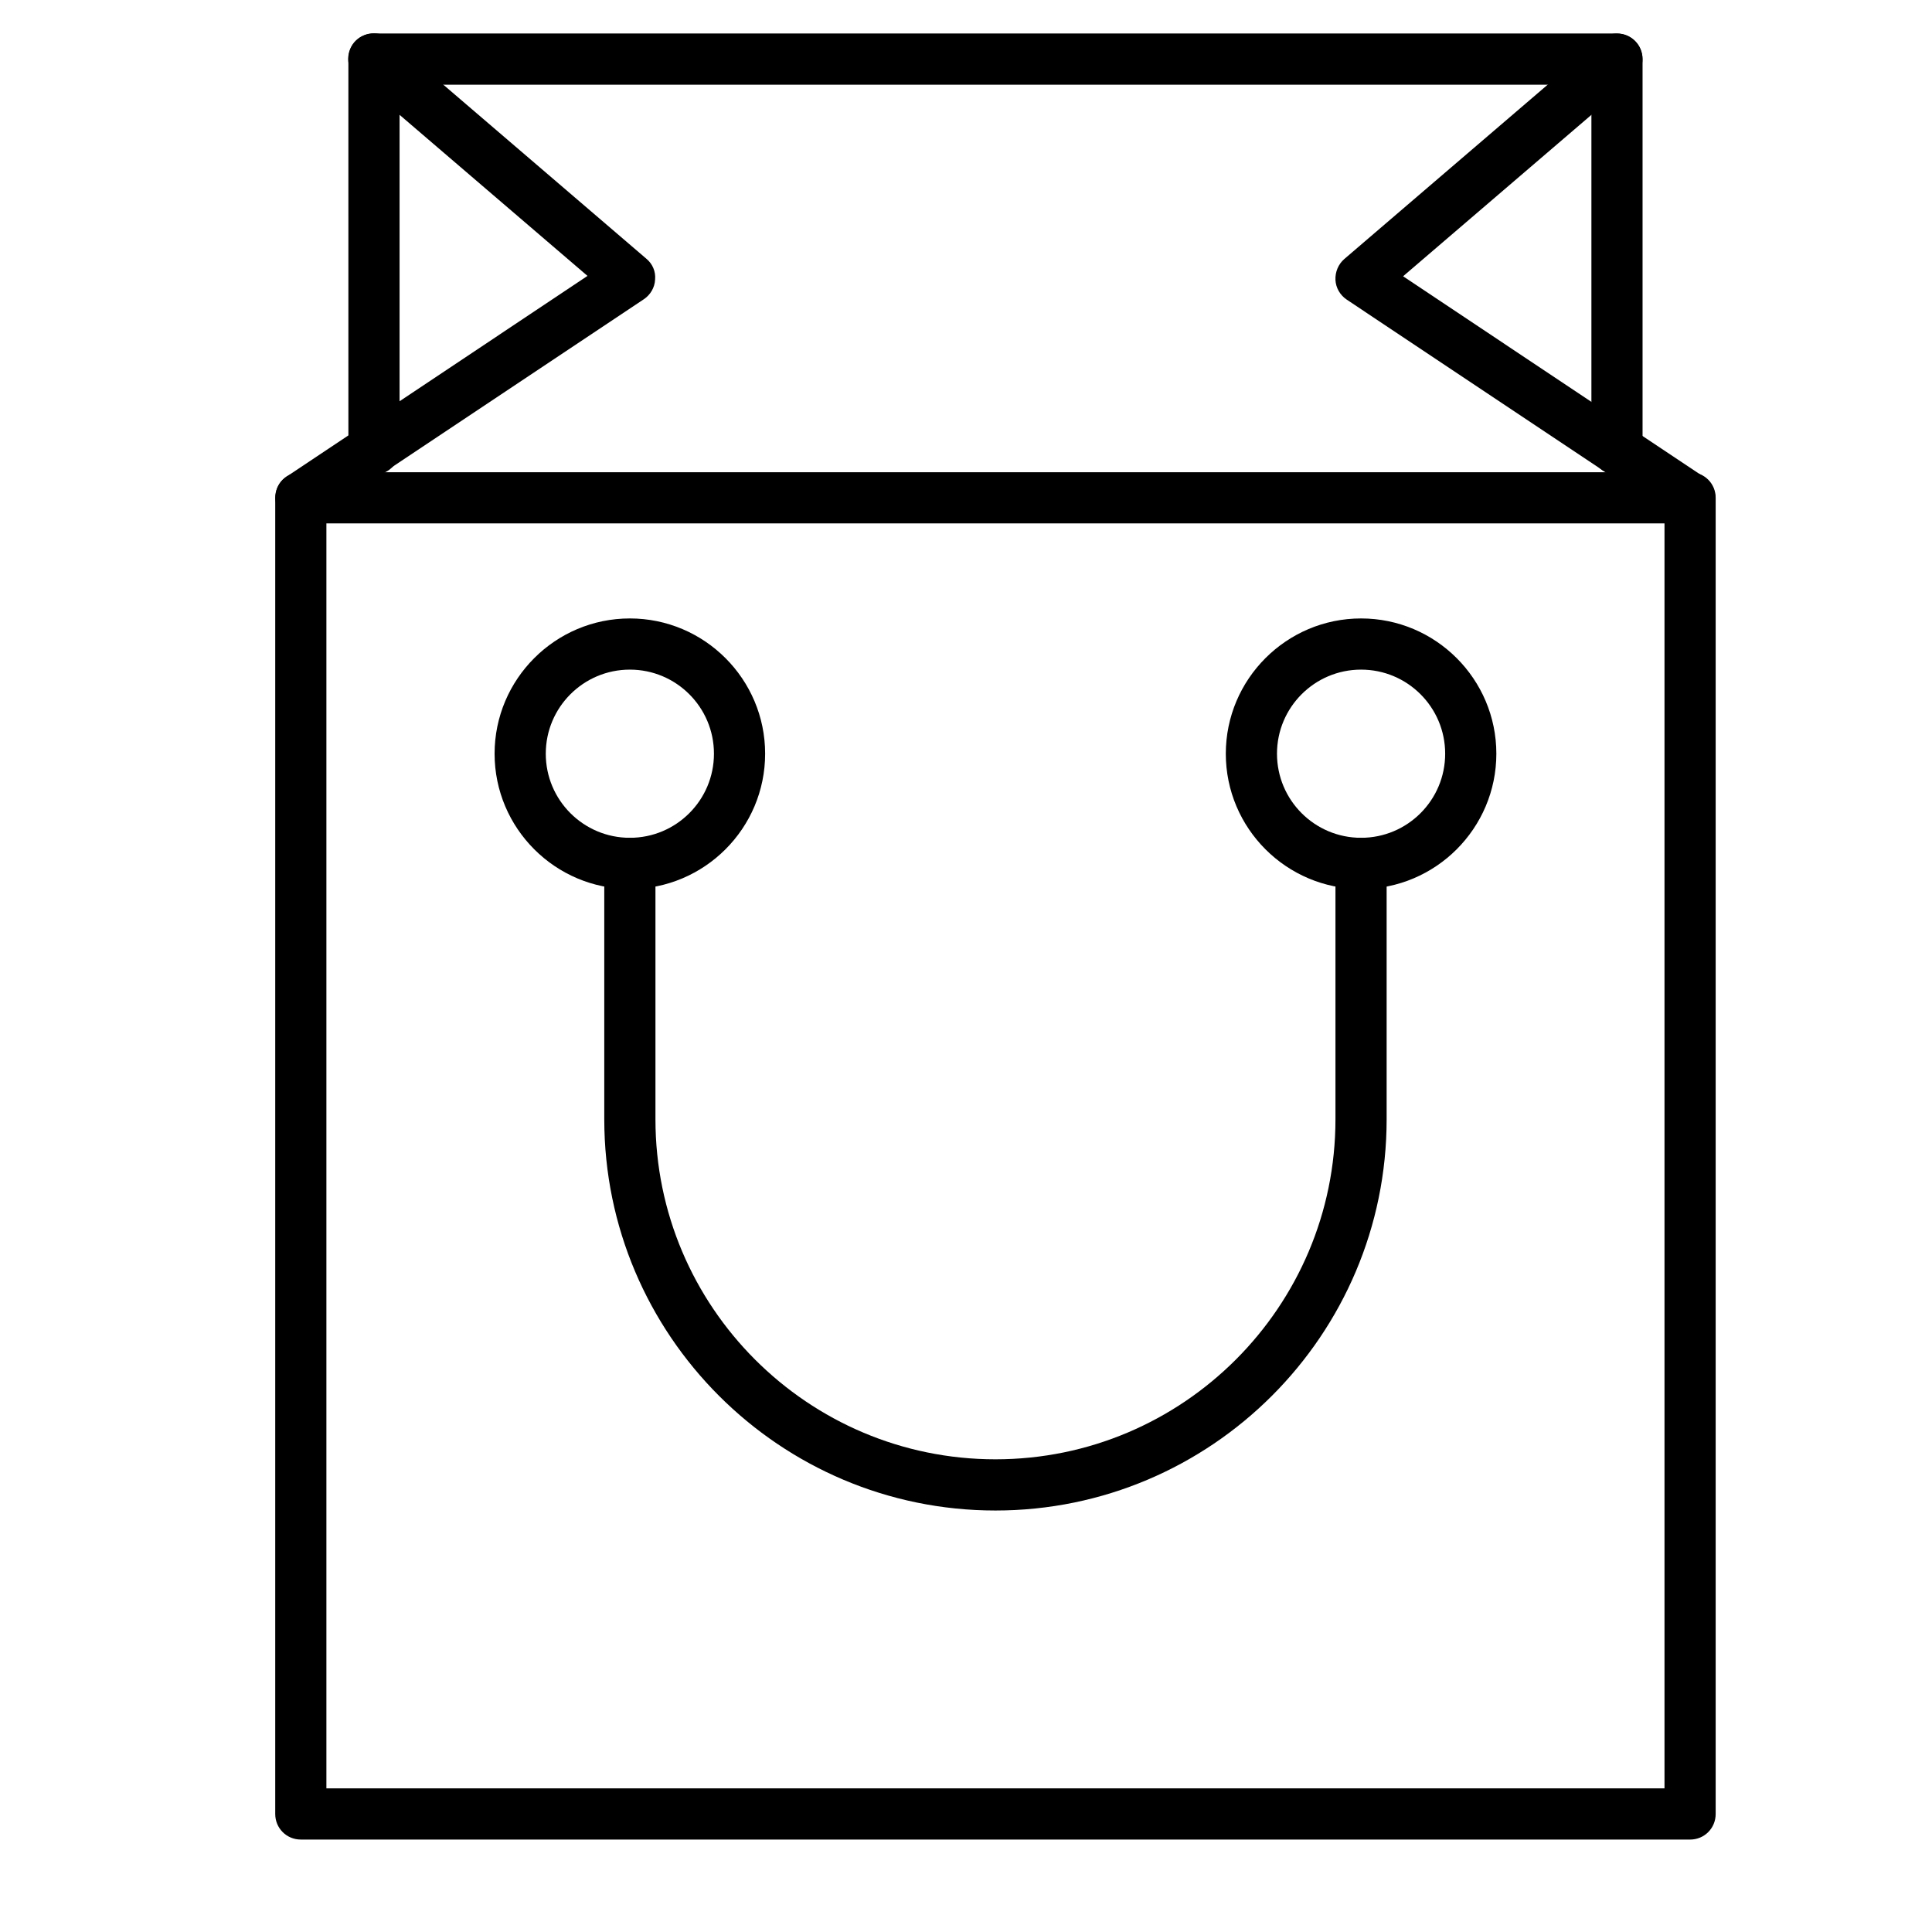
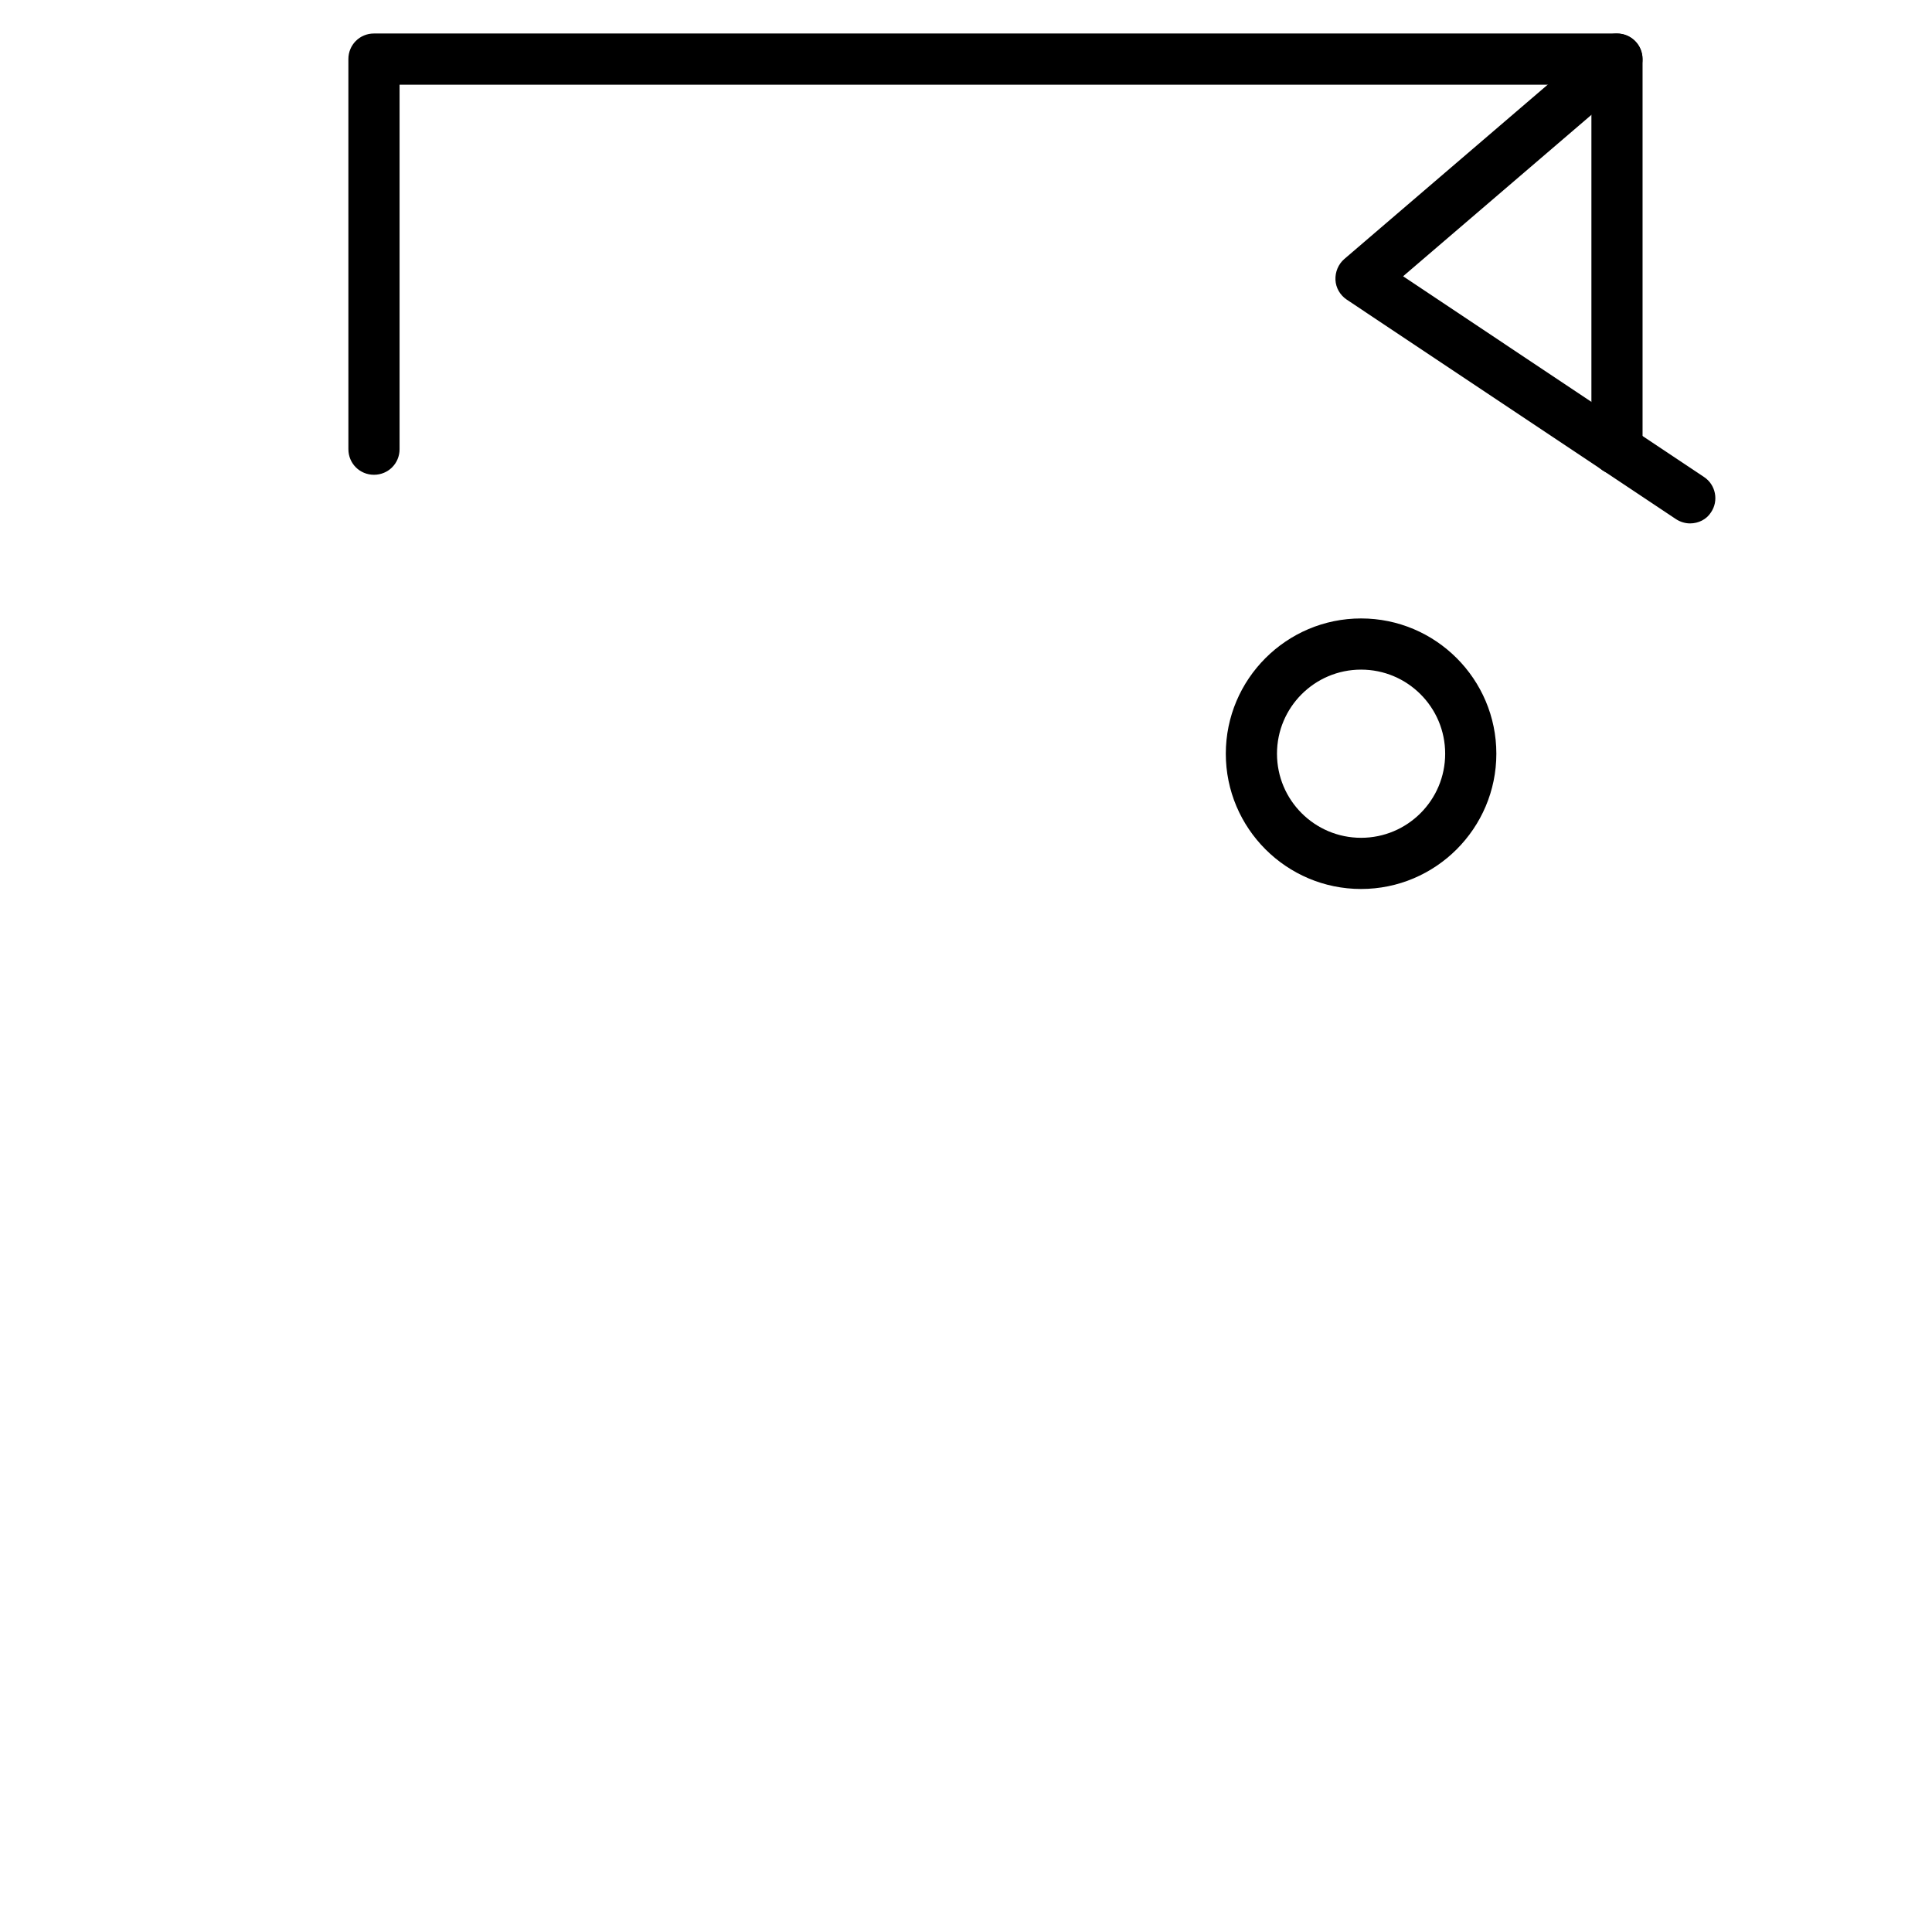
<svg xmlns="http://www.w3.org/2000/svg" fill="#000000" width="800px" height="800px" version="1.1" viewBox="144 144 512 512">
  <g>
-     <path d="m591.89 631.5h-368.17c-3.777 0-6.781-3.004-6.781-6.781v-348.79c0-3.777 3.004-6.781 6.781-6.781h368.17c3.777 0 6.781 3.004 6.781 6.781v348.79c0 3.781-3.004 6.785-6.781 6.785zm-361.39-13.562h354.61v-335.23h-354.61z" />
-     <path d="m223.73 282.71c-2.231 0-4.359-1.066-5.617-3.004-2.035-3.102-1.258-7.363 1.84-9.398l79.738-53.191-61.043-52.32c-2.809-2.422-3.195-6.684-0.777-9.594 2.422-2.809 6.684-3.195 9.594-0.777l67.82 58.133c1.648 1.355 2.519 3.391 2.324 5.523-0.098 2.133-1.258 4.07-3.004 5.231l-87.195 58.137c-1.066 0.871-2.422 1.262-3.68 1.262z" />
    <path d="m572.52 269.82c-3.777 0-6.781-3.004-6.781-6.781v-96.598h-315.85v96.598c0 3.777-3.004 6.781-6.781 6.781-3.777 0-6.781-3.004-6.781-6.781l-0.004-103.38c0-3.777 3.004-6.781 6.781-6.781h329.41c3.777 0 6.781 3.004 6.781 6.781v103.38c0.004 3.68-3 6.781-6.781 6.781z" />
    <path d="m591.89 282.71c-1.258 0-2.617-0.387-3.777-1.16l-87.199-58.137c-1.742-1.164-2.906-3.102-3.004-5.231-0.098-2.133 0.773-4.168 2.324-5.523l67.82-58.133c2.809-2.422 7.168-2.133 9.59 0.777 2.422 2.809 2.133 7.168-0.773 9.594l-61.035 52.316 79.738 53.191c3.102 2.035 3.973 6.297 1.84 9.398-1.164 1.84-3.297 2.906-5.523 2.906z" />
    <path d="m504.7 379.59c-19.766 0-35.848-16.082-35.848-35.848s16.082-35.848 35.848-35.848c19.766 0 35.848 16.082 35.848 35.848 0 19.762-16.082 35.848-35.848 35.848zm0-58.133c-12.305 0-22.285 9.98-22.285 22.285 0 12.305 9.98 22.285 22.285 22.285 12.305 0 22.285-9.98 22.285-22.285 0-12.309-9.98-22.285-22.285-22.285z" />
-     <path d="m310.92 379.59c-19.766 0-35.848-16.082-35.848-35.848s16.082-35.848 35.848-35.848 35.848 16.082 35.848 35.848c0.004 19.762-16.082 35.848-35.848 35.848zm0-58.133c-12.305 0-22.285 9.98-22.285 22.285 0 12.305 9.98 22.285 22.285 22.285s22.285-9.98 22.285-22.285c0-12.309-9.98-22.285-22.285-22.285z" />
-     <path d="m407.81 544.3c-57.164 0-103.67-46.508-103.67-103.67v-67.82c0-3.777 3.004-6.781 6.781-6.781s6.781 3.004 6.781 6.781v67.82c0 49.703 40.402 90.102 90.105 90.102s90.105-40.402 90.105-90.102v-67.82c0-3.777 3.004-6.781 6.781-6.781 3.777 0 6.781 3.004 6.781 6.781v67.82c0 57.164-46.504 103.67-103.67 103.67z" />
  </g>
</svg>